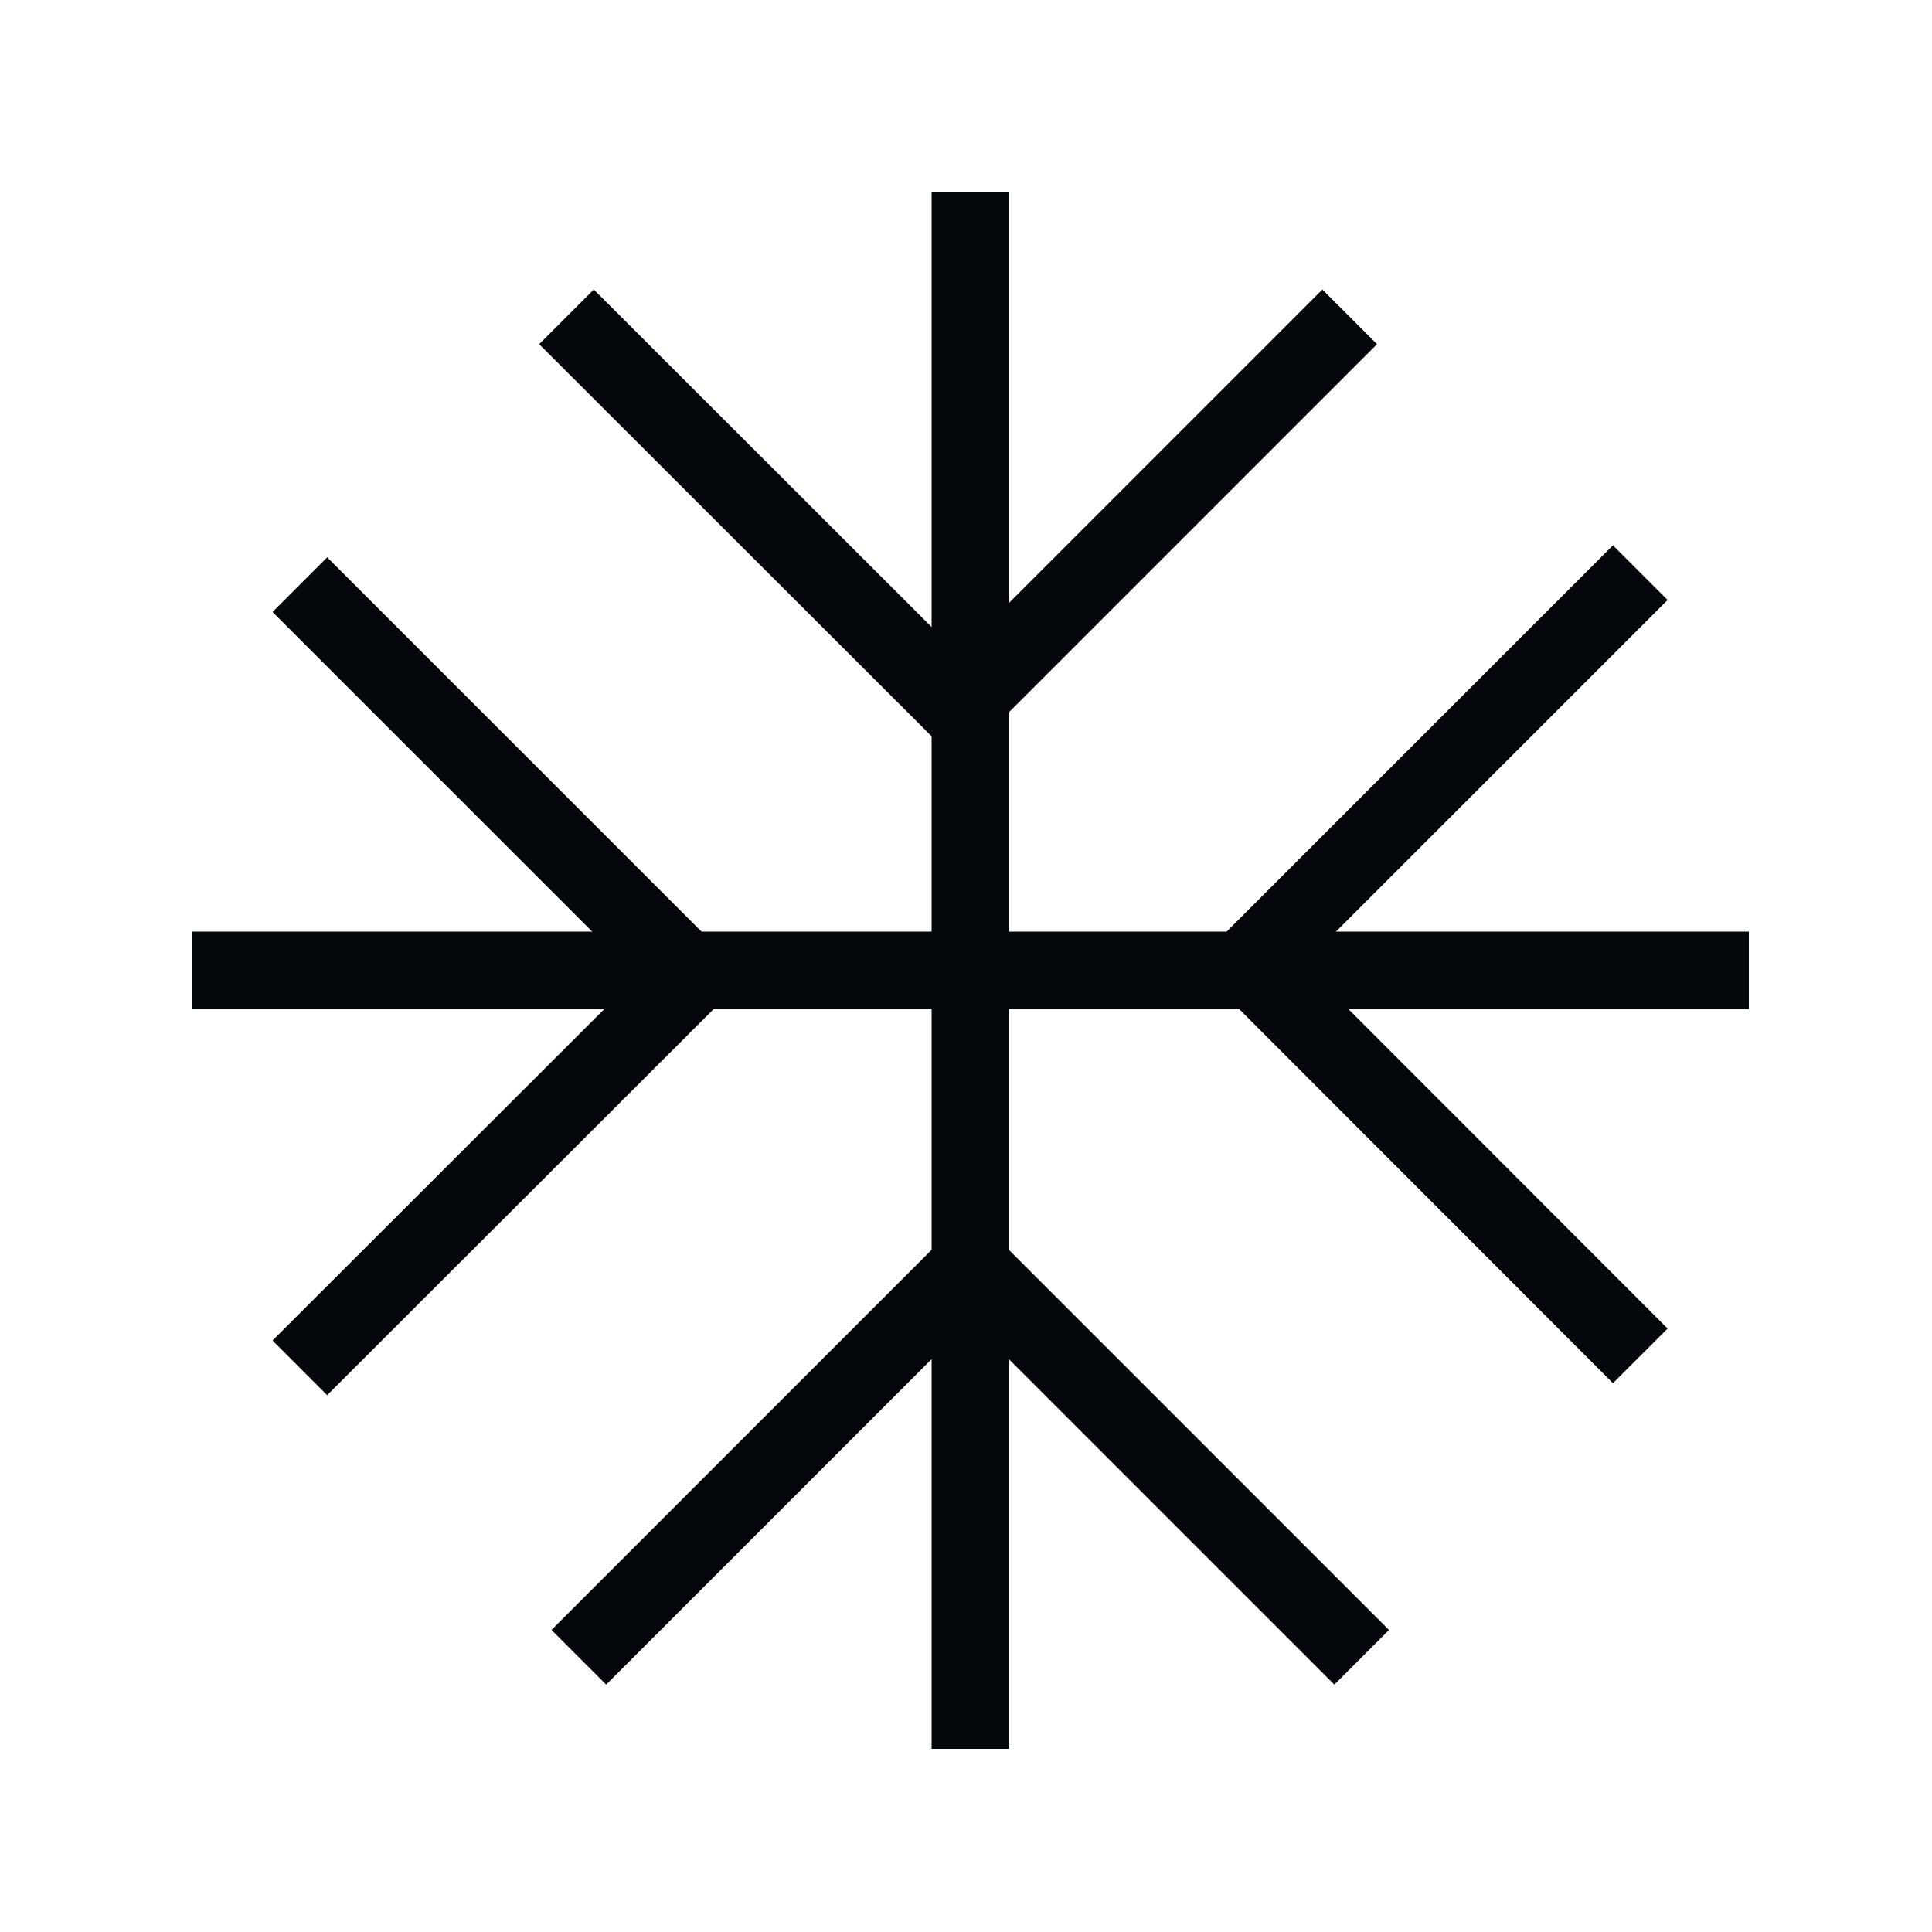
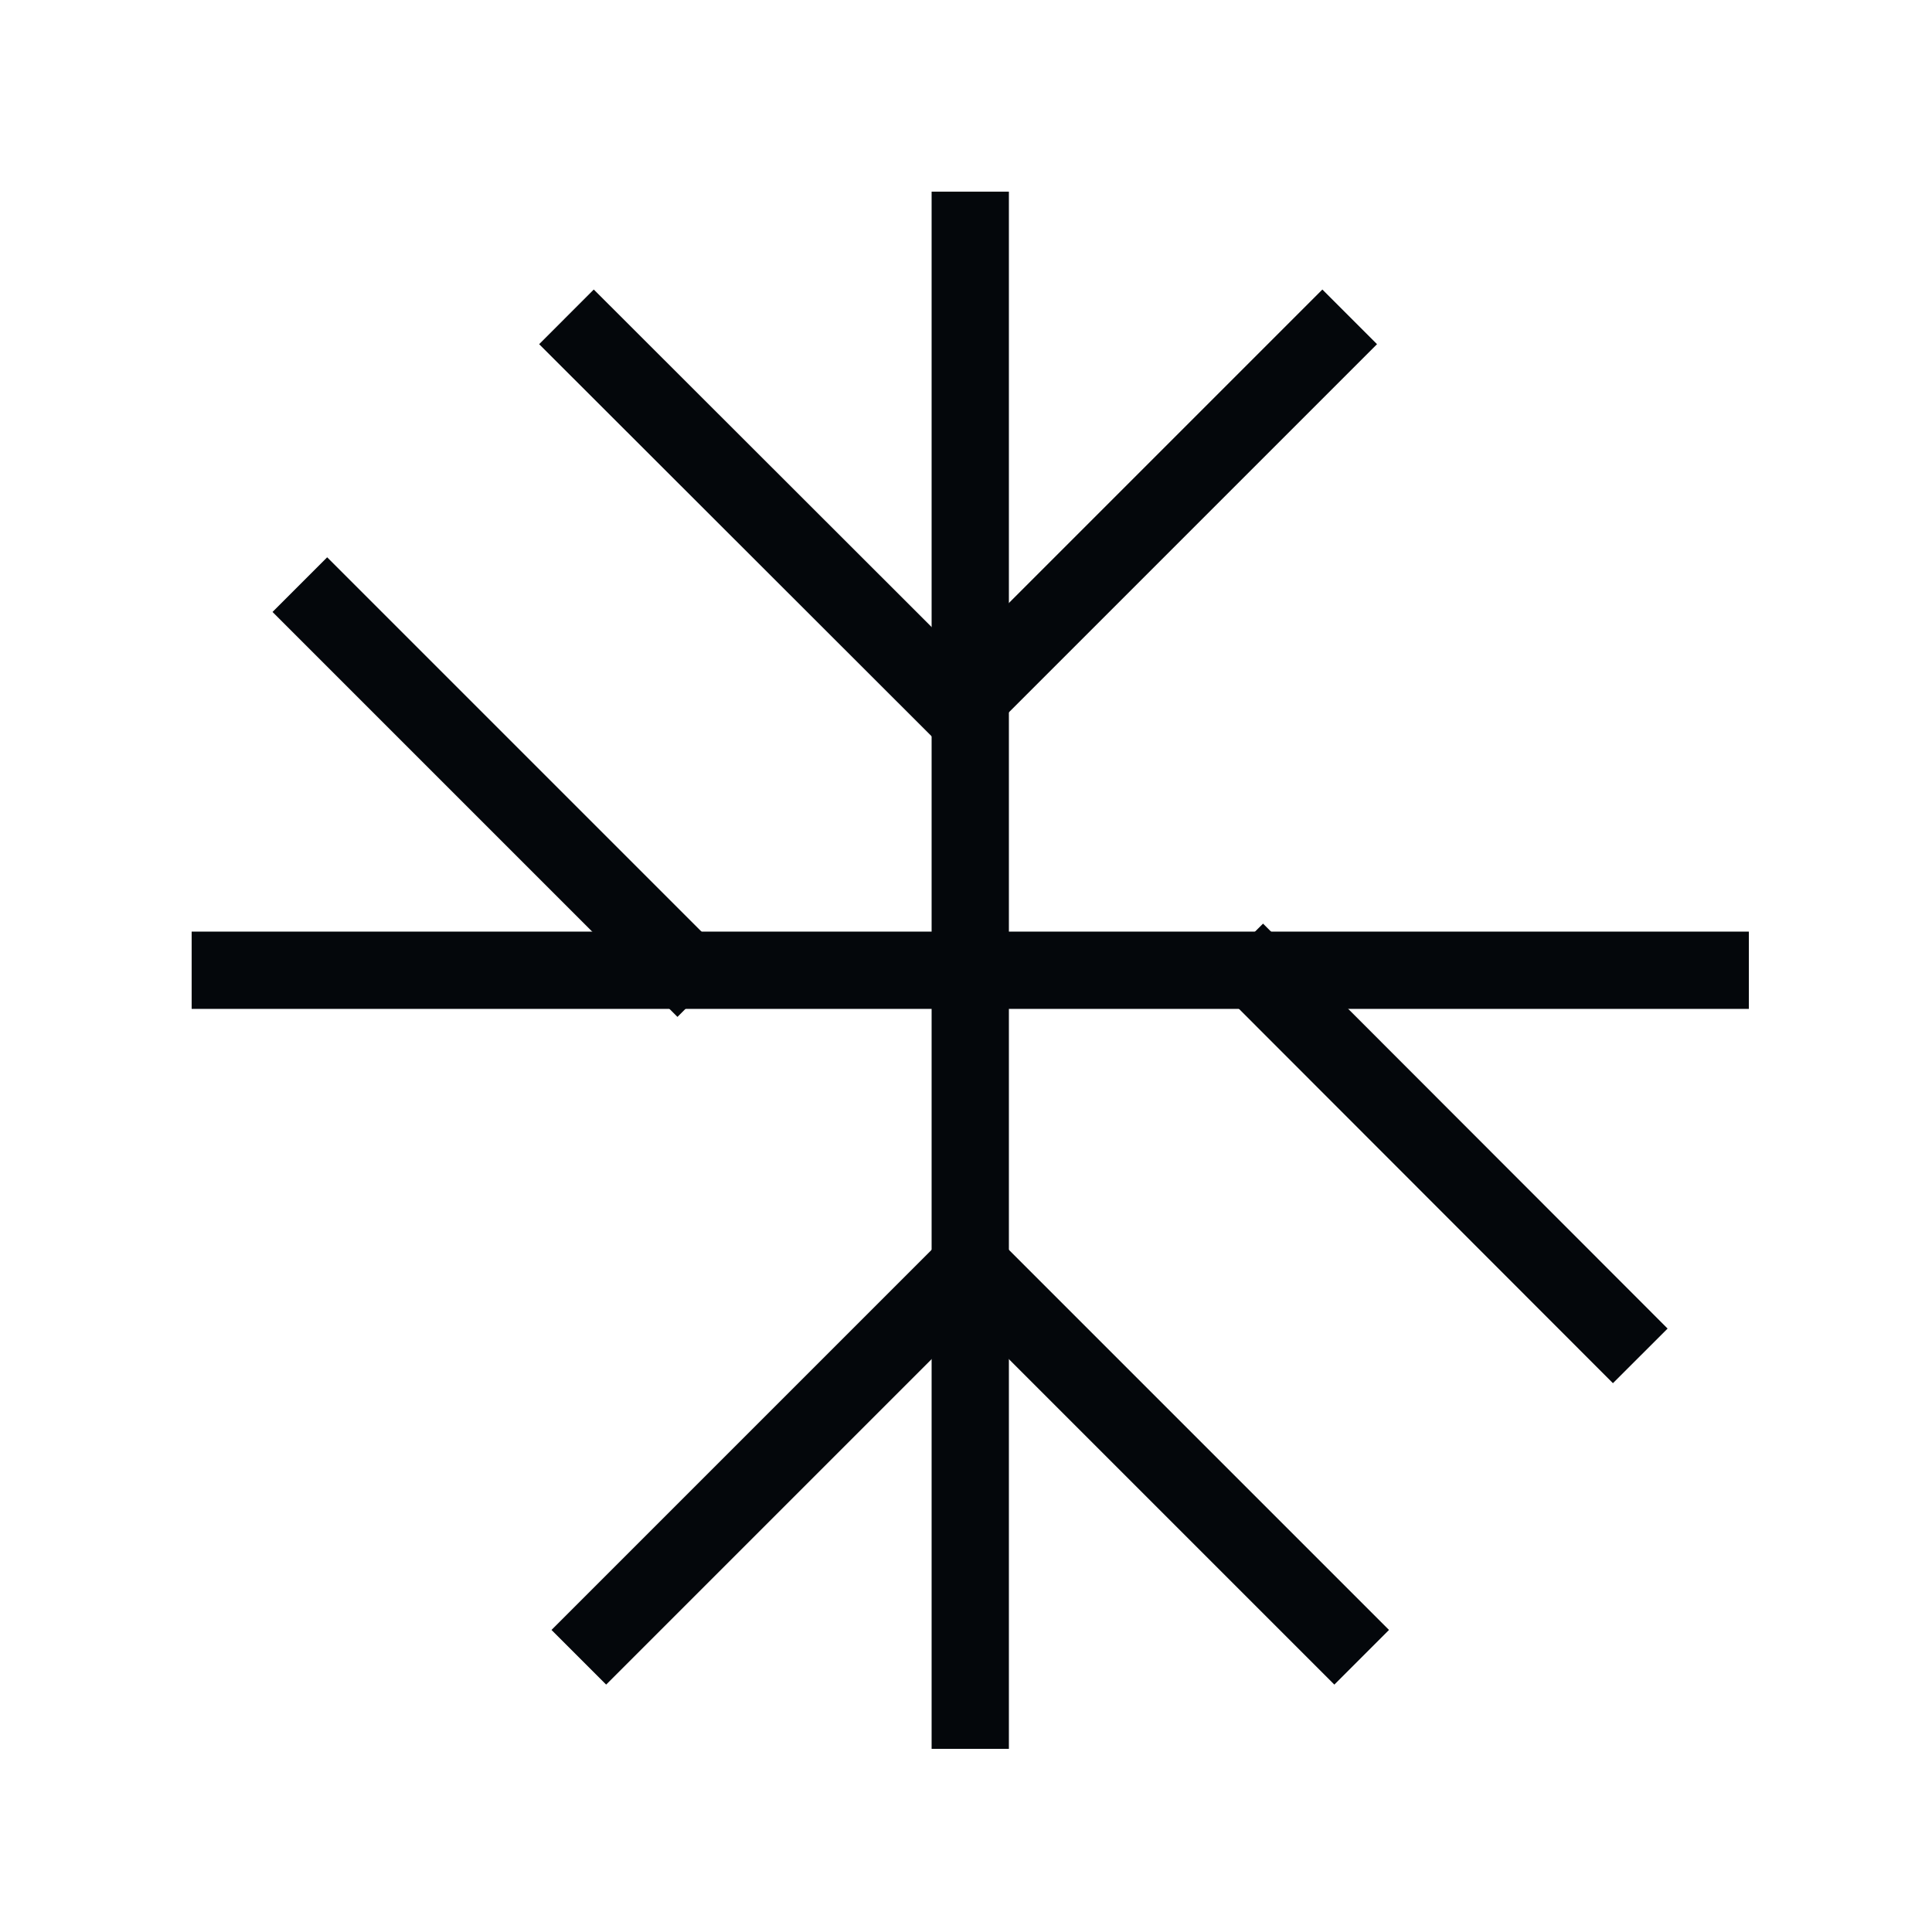
<svg xmlns="http://www.w3.org/2000/svg" id="Icons_Inline_Editable" baseProfile="tiny" version="1.2" viewBox="0 0 50 50">
  <line x1="25.11" y1="4.96" x2="25.11" y2="45.26" fill="none" stroke="#04070b" stroke-miterlimit="10" stroke-width="2" />
  <line x1="4.96" y1="25.11" x2="45.26" y2="25.11" fill="none" stroke="#04070b" stroke-miterlimit="10" stroke-width="2" />
  <line x1="14.66" y1="8.2" x2="25.14" y2="18.67" fill="none" stroke="#04070b" stroke-miterlimit="10" stroke-width="2" />
  <line x1="34.93" y1="8.2" x2="24.46" y2="18.67" fill="none" stroke="#04070b" stroke-miterlimit="10" stroke-width="2" />
  <line x1="14.98" y1="42.89" x2="25.45" y2="32.42" fill="none" stroke="#04070b" stroke-miterlimit="10" stroke-width="2" />
  <line x1="35.24" y1="42.89" x2="24.77" y2="32.42" fill="none" stroke="#04070b" stroke-miterlimit="10" stroke-width="2" />
-   <line x1="7.76" y1="35.4" x2="18.24" y2="24.93" fill="none" stroke="#04070b" stroke-miterlimit="10" stroke-width="2" />
  <line x1="7.76" y1="15.13" x2="18.24" y2="25.61" fill="none" stroke="#04070b" stroke-miterlimit="10" stroke-width="2" />
  <line x1="42.45" y1="35.09" x2="31.98" y2="24.61" fill="none" stroke="#04070b" stroke-miterlimit="10" stroke-width="2" />
-   <line x1="42.45" y1="14.82" x2="31.98" y2="25.29" fill="none" stroke="#04070b" stroke-miterlimit="10" stroke-width="2" />
</svg>